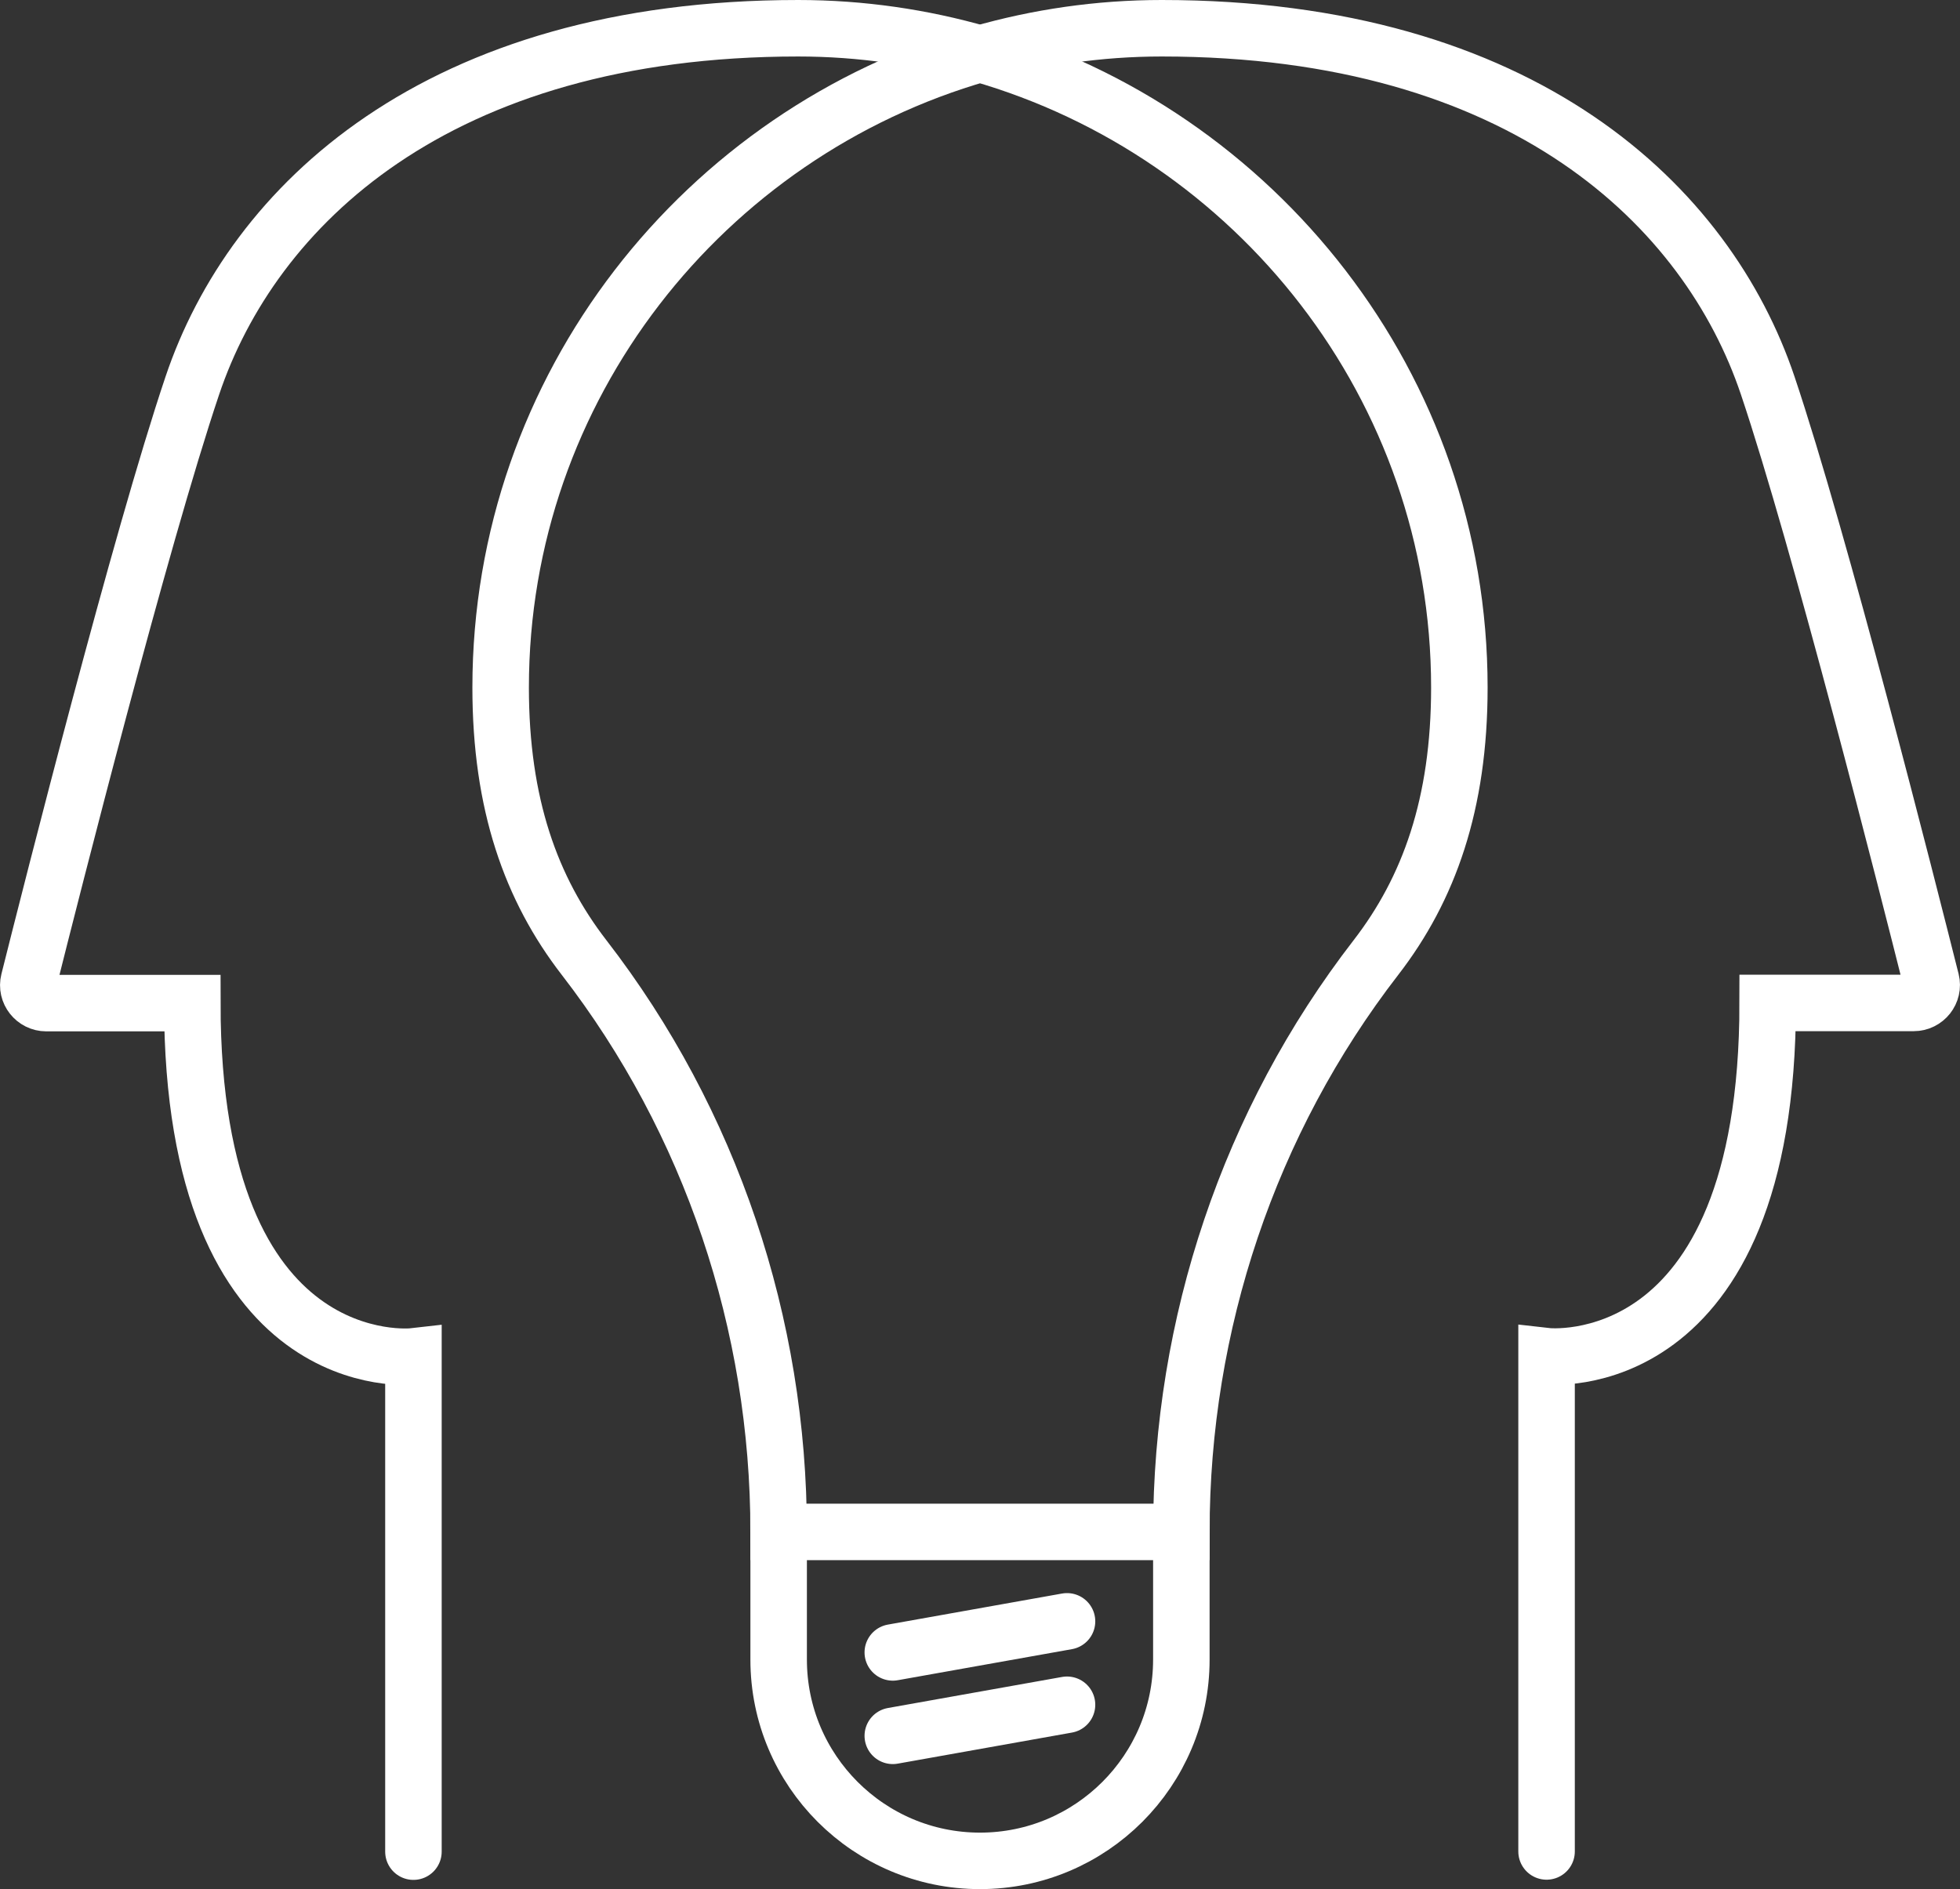
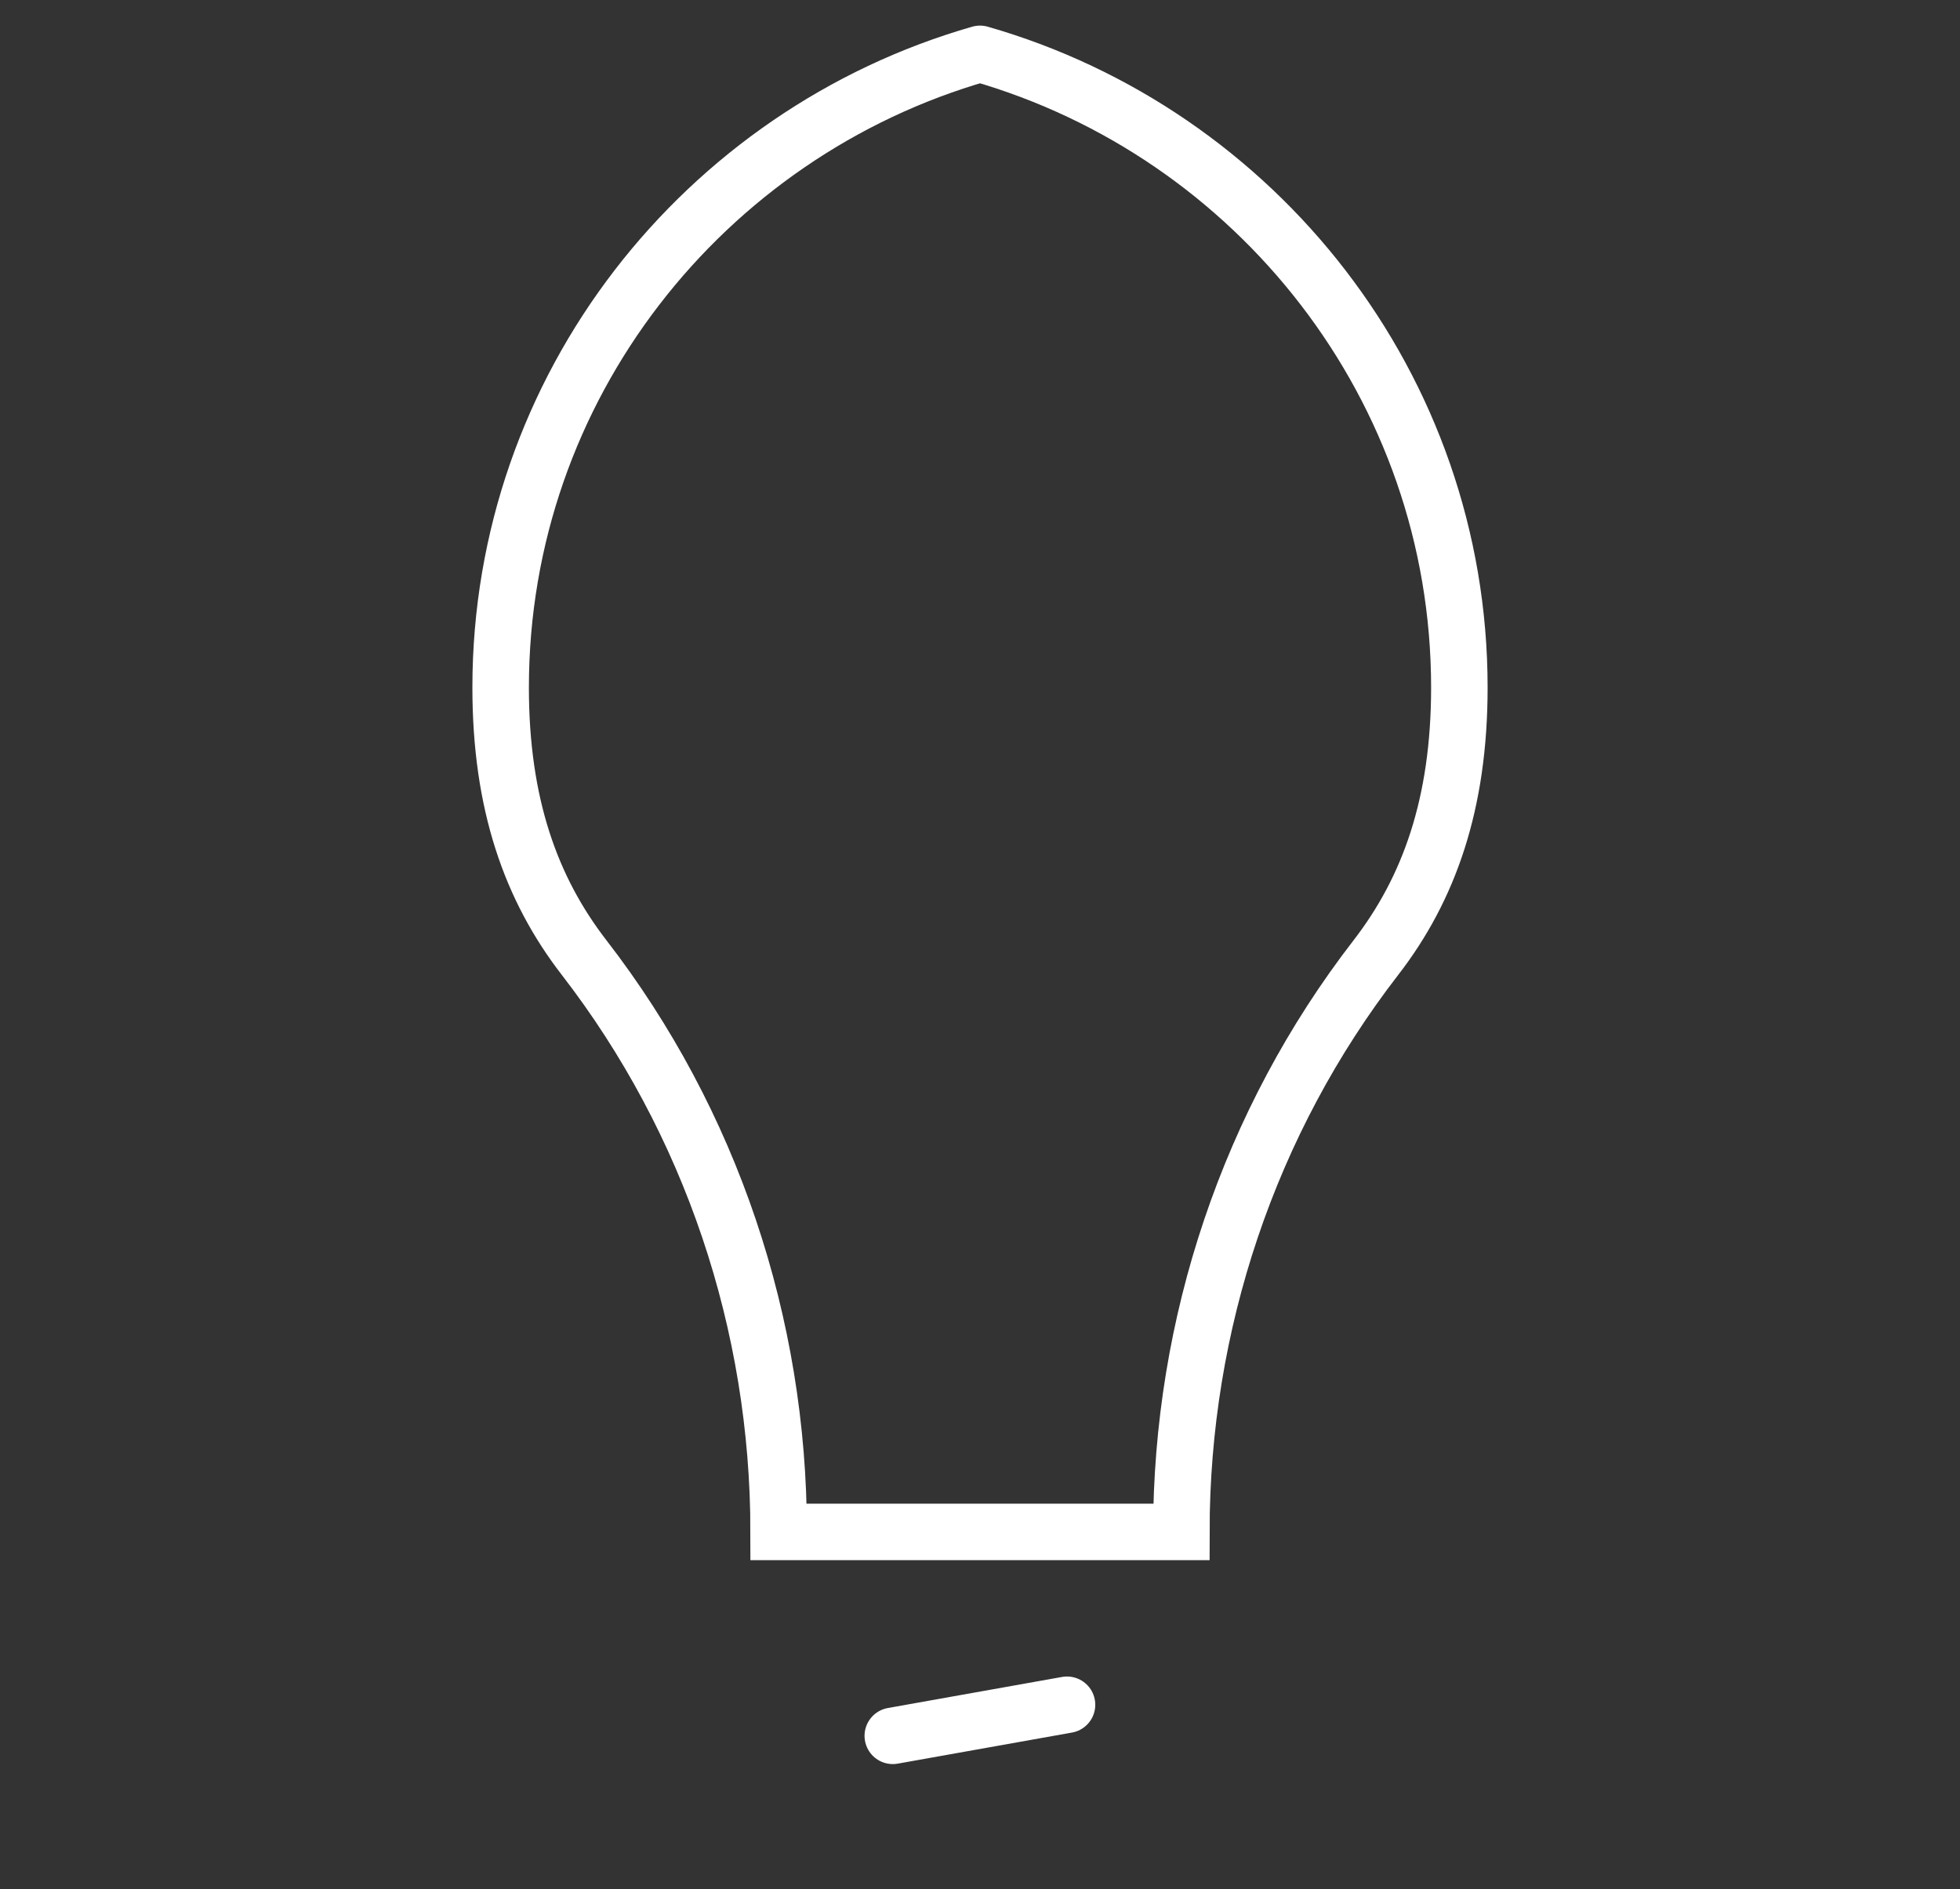
<svg xmlns="http://www.w3.org/2000/svg" id="_レイヤー_2" data-name="レイヤー 2" viewBox="0 0 104.06 100.33">
  <rect x="0" y="0" width="104.06" height="100.33" fill="#333333" stroke="none" />
  <defs>
    <style>
      .cls-1 {
        stroke-miterlimit: 10;
      }

      .cls-1, .cls-2 {
        fill: none;
        stroke: #fff;
        stroke-linecap: round;
        stroke-width: 3px;
      }

      .cls-2 {
        stroke-linejoin: round;
      }
    </style>
  </defs>
  <g id="_header" data-name=" header">
    <g>
      <g>
-         <path class="cls-1" d="M82.11,98.32v-26.3s11.74,1.34,11.74-18.76h7.75c.62,0,1.08-.58,.93-1.18-1.22-4.85-5.91-23.38-8.68-31.61C90.65,10.96,80.89,1.5,61.68,1.5c-3.35,0-6.58,.48-9.65,1.36" />
-         <path class="cls-1" d="M52.03,2.86c-3.07-.88-6.31-1.36-9.65-1.36C23.17,1.5,13.41,10.96,10.21,20.48,7.44,28.71,2.75,47.23,1.53,52.09c-.15,.6,.31,1.18,.93,1.18h7.75c0,20.1,11.74,18.76,11.74,18.76v26.3" />
-       </g>
+         </g>
      <path class="cls-1" d="M52.03,2.86c-14.65,4.2-25.45,17.69-25.45,33.65,0,6.19,1.61,10.69,4.43,14.34,6.74,8.72,10.33,19.47,10.33,30.5h0s0,0,0,0h21.38s0,0,0,0c0-11.03,3.59-21.78,10.33-30.5,2.82-3.65,4.43-8.16,4.43-14.34,0-15.96-10.8-29.45-25.45-33.65" />
-       <path class="cls-2" d="M62.72,81.35v6.78c0,5.9-4.79,10.69-10.69,10.69h0c-5.9,0-10.69-4.79-10.69-10.69v-6.78" />
-       <line class="cls-2" x1="47.4" y1="87.75" x2="56.65" y2="86.1" />
      <line class="cls-2" x1="47.4" y1="92.18" x2="56.65" y2="90.53" />
    </g>
  </g>
</svg>